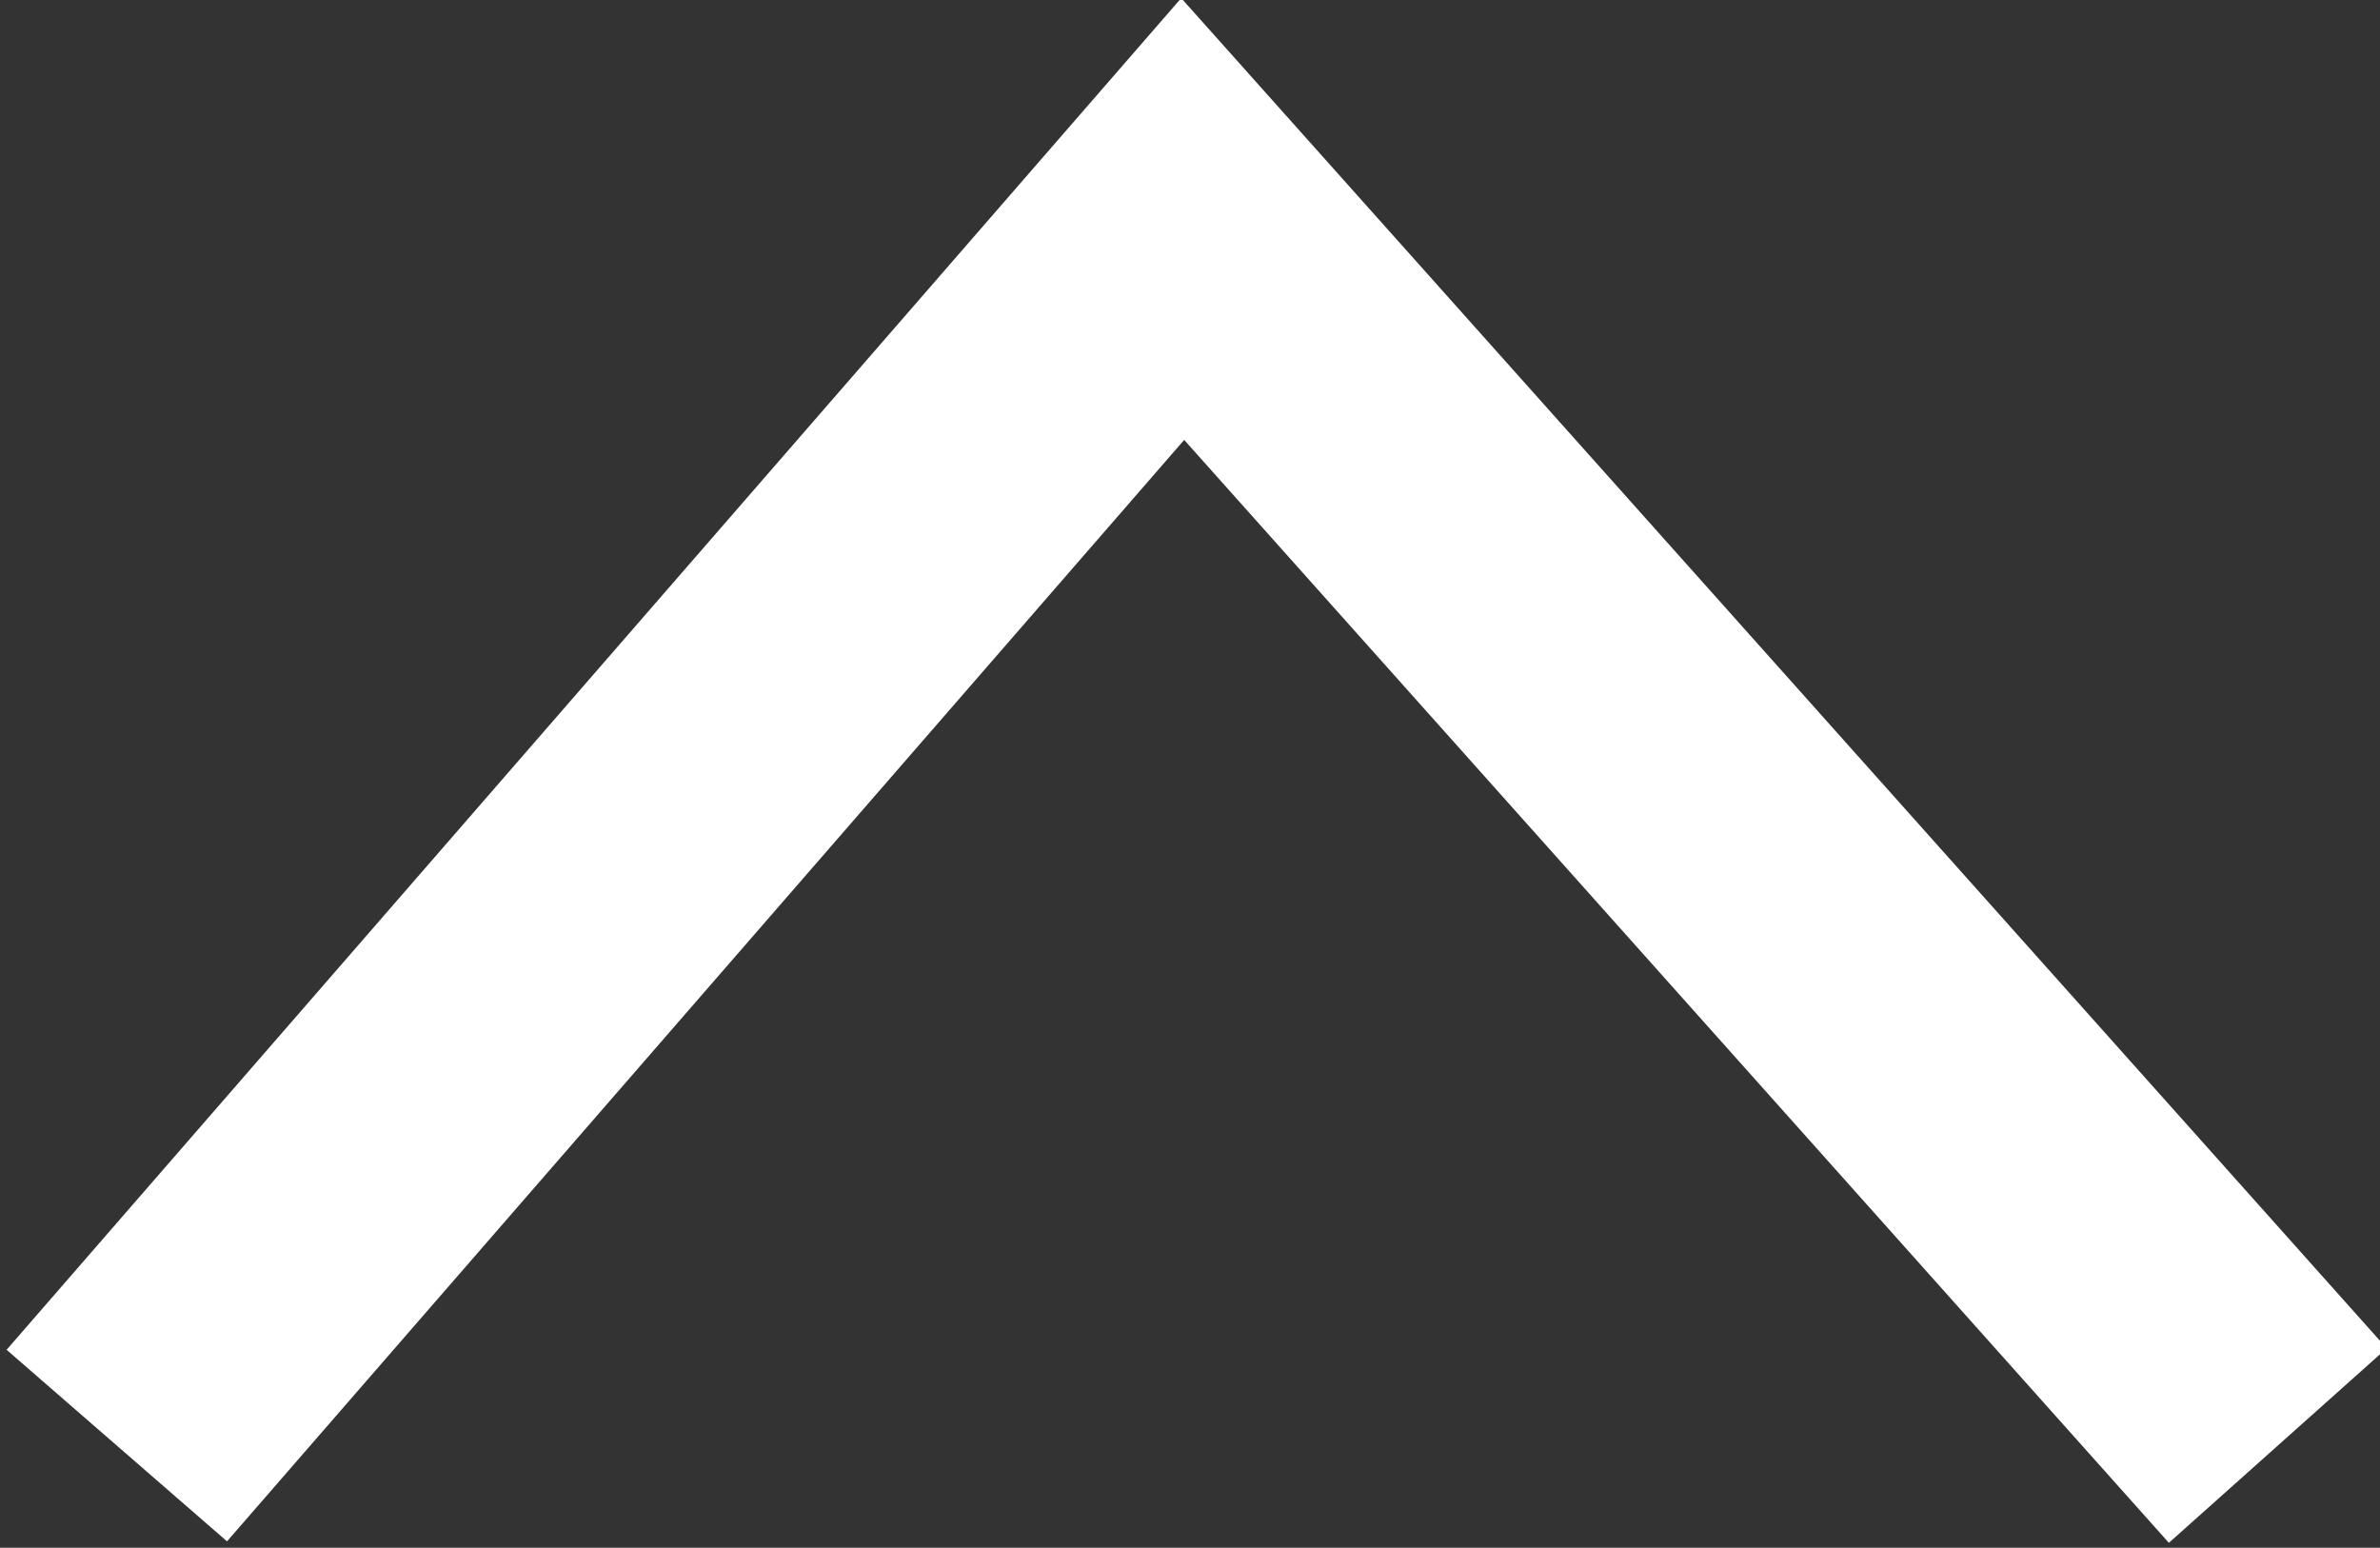
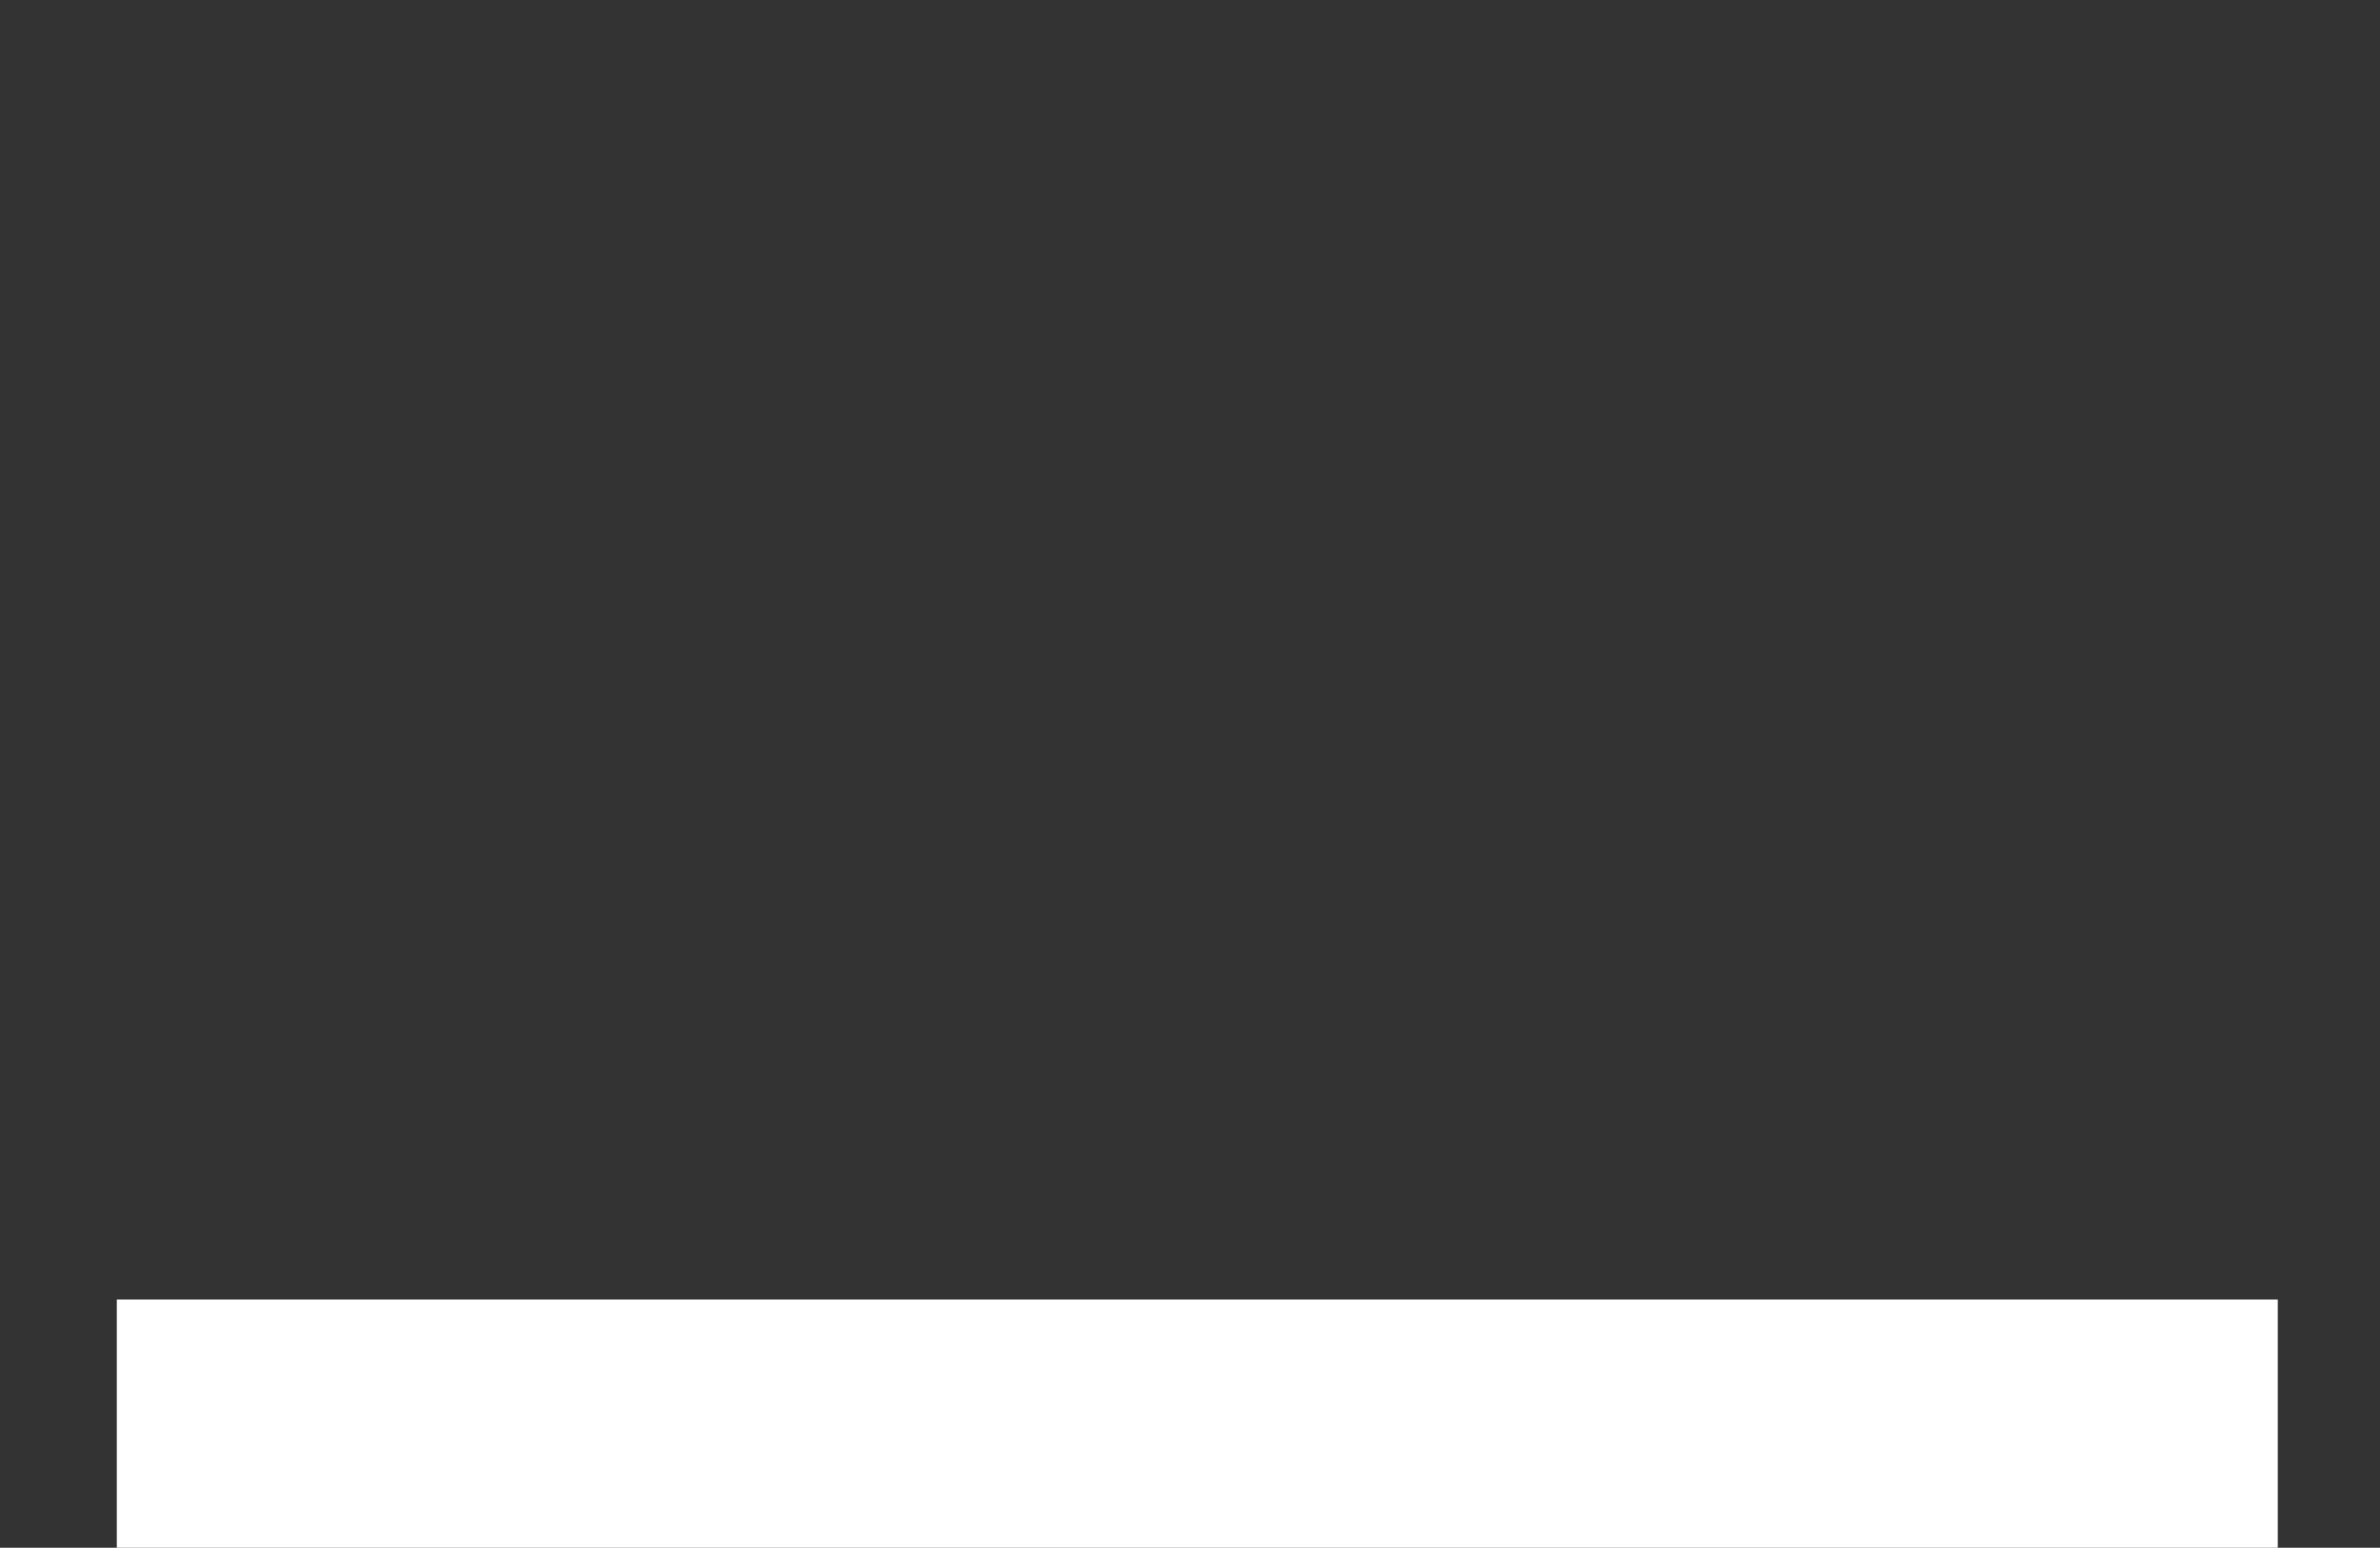
<svg xmlns="http://www.w3.org/2000/svg" version="1.1" id="Layer_1" x="0px" y="0px" viewBox="0 0 16.3 10.6" style="enable-background:new 0 0 16.3 10.6;" xml:space="preserve">
  <rect x="0" y="0" width="16.3" height="10.6" fill="#333333" stroke="none" />
  <style type="text/css">
	.st0{fill:none;stroke:#FFFFFF;stroke-width:2;}
</style>
-   <path class="st0" d="M15.6,9.9L8.1,1.5L0.8,9.9" />
+   <path class="st0" d="M15.6,9.9L0.8,9.9" />
</svg>